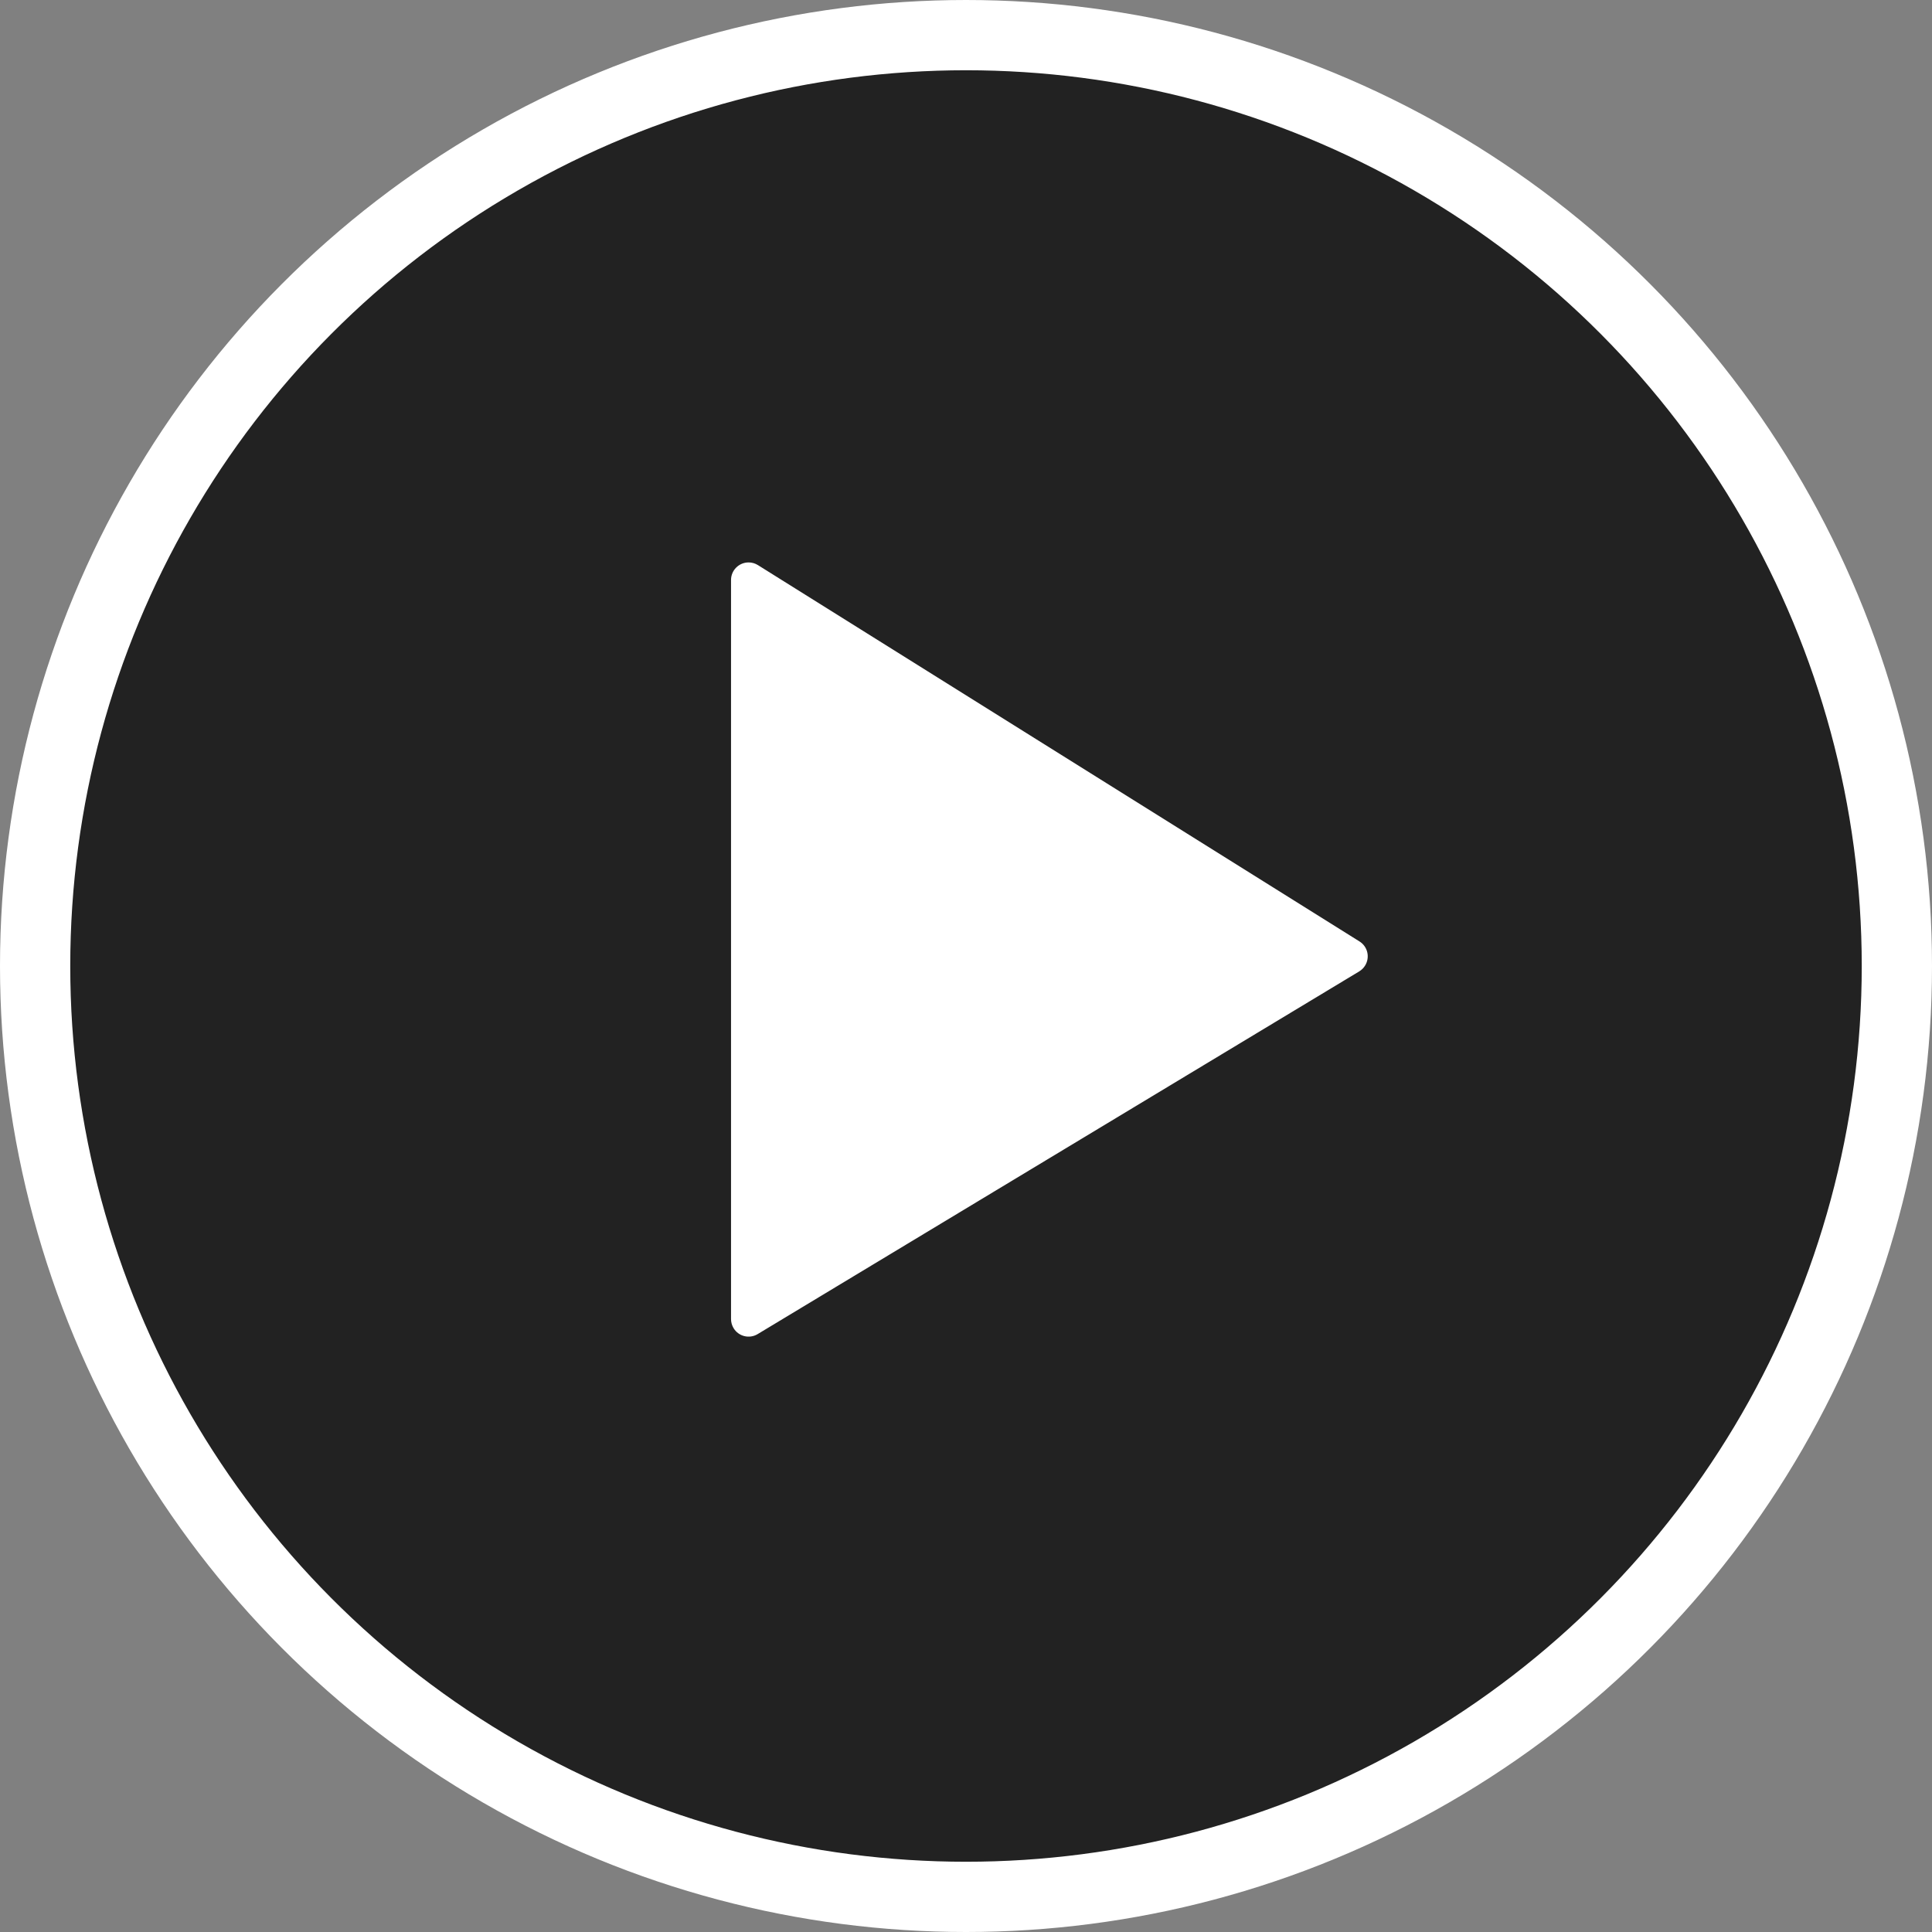
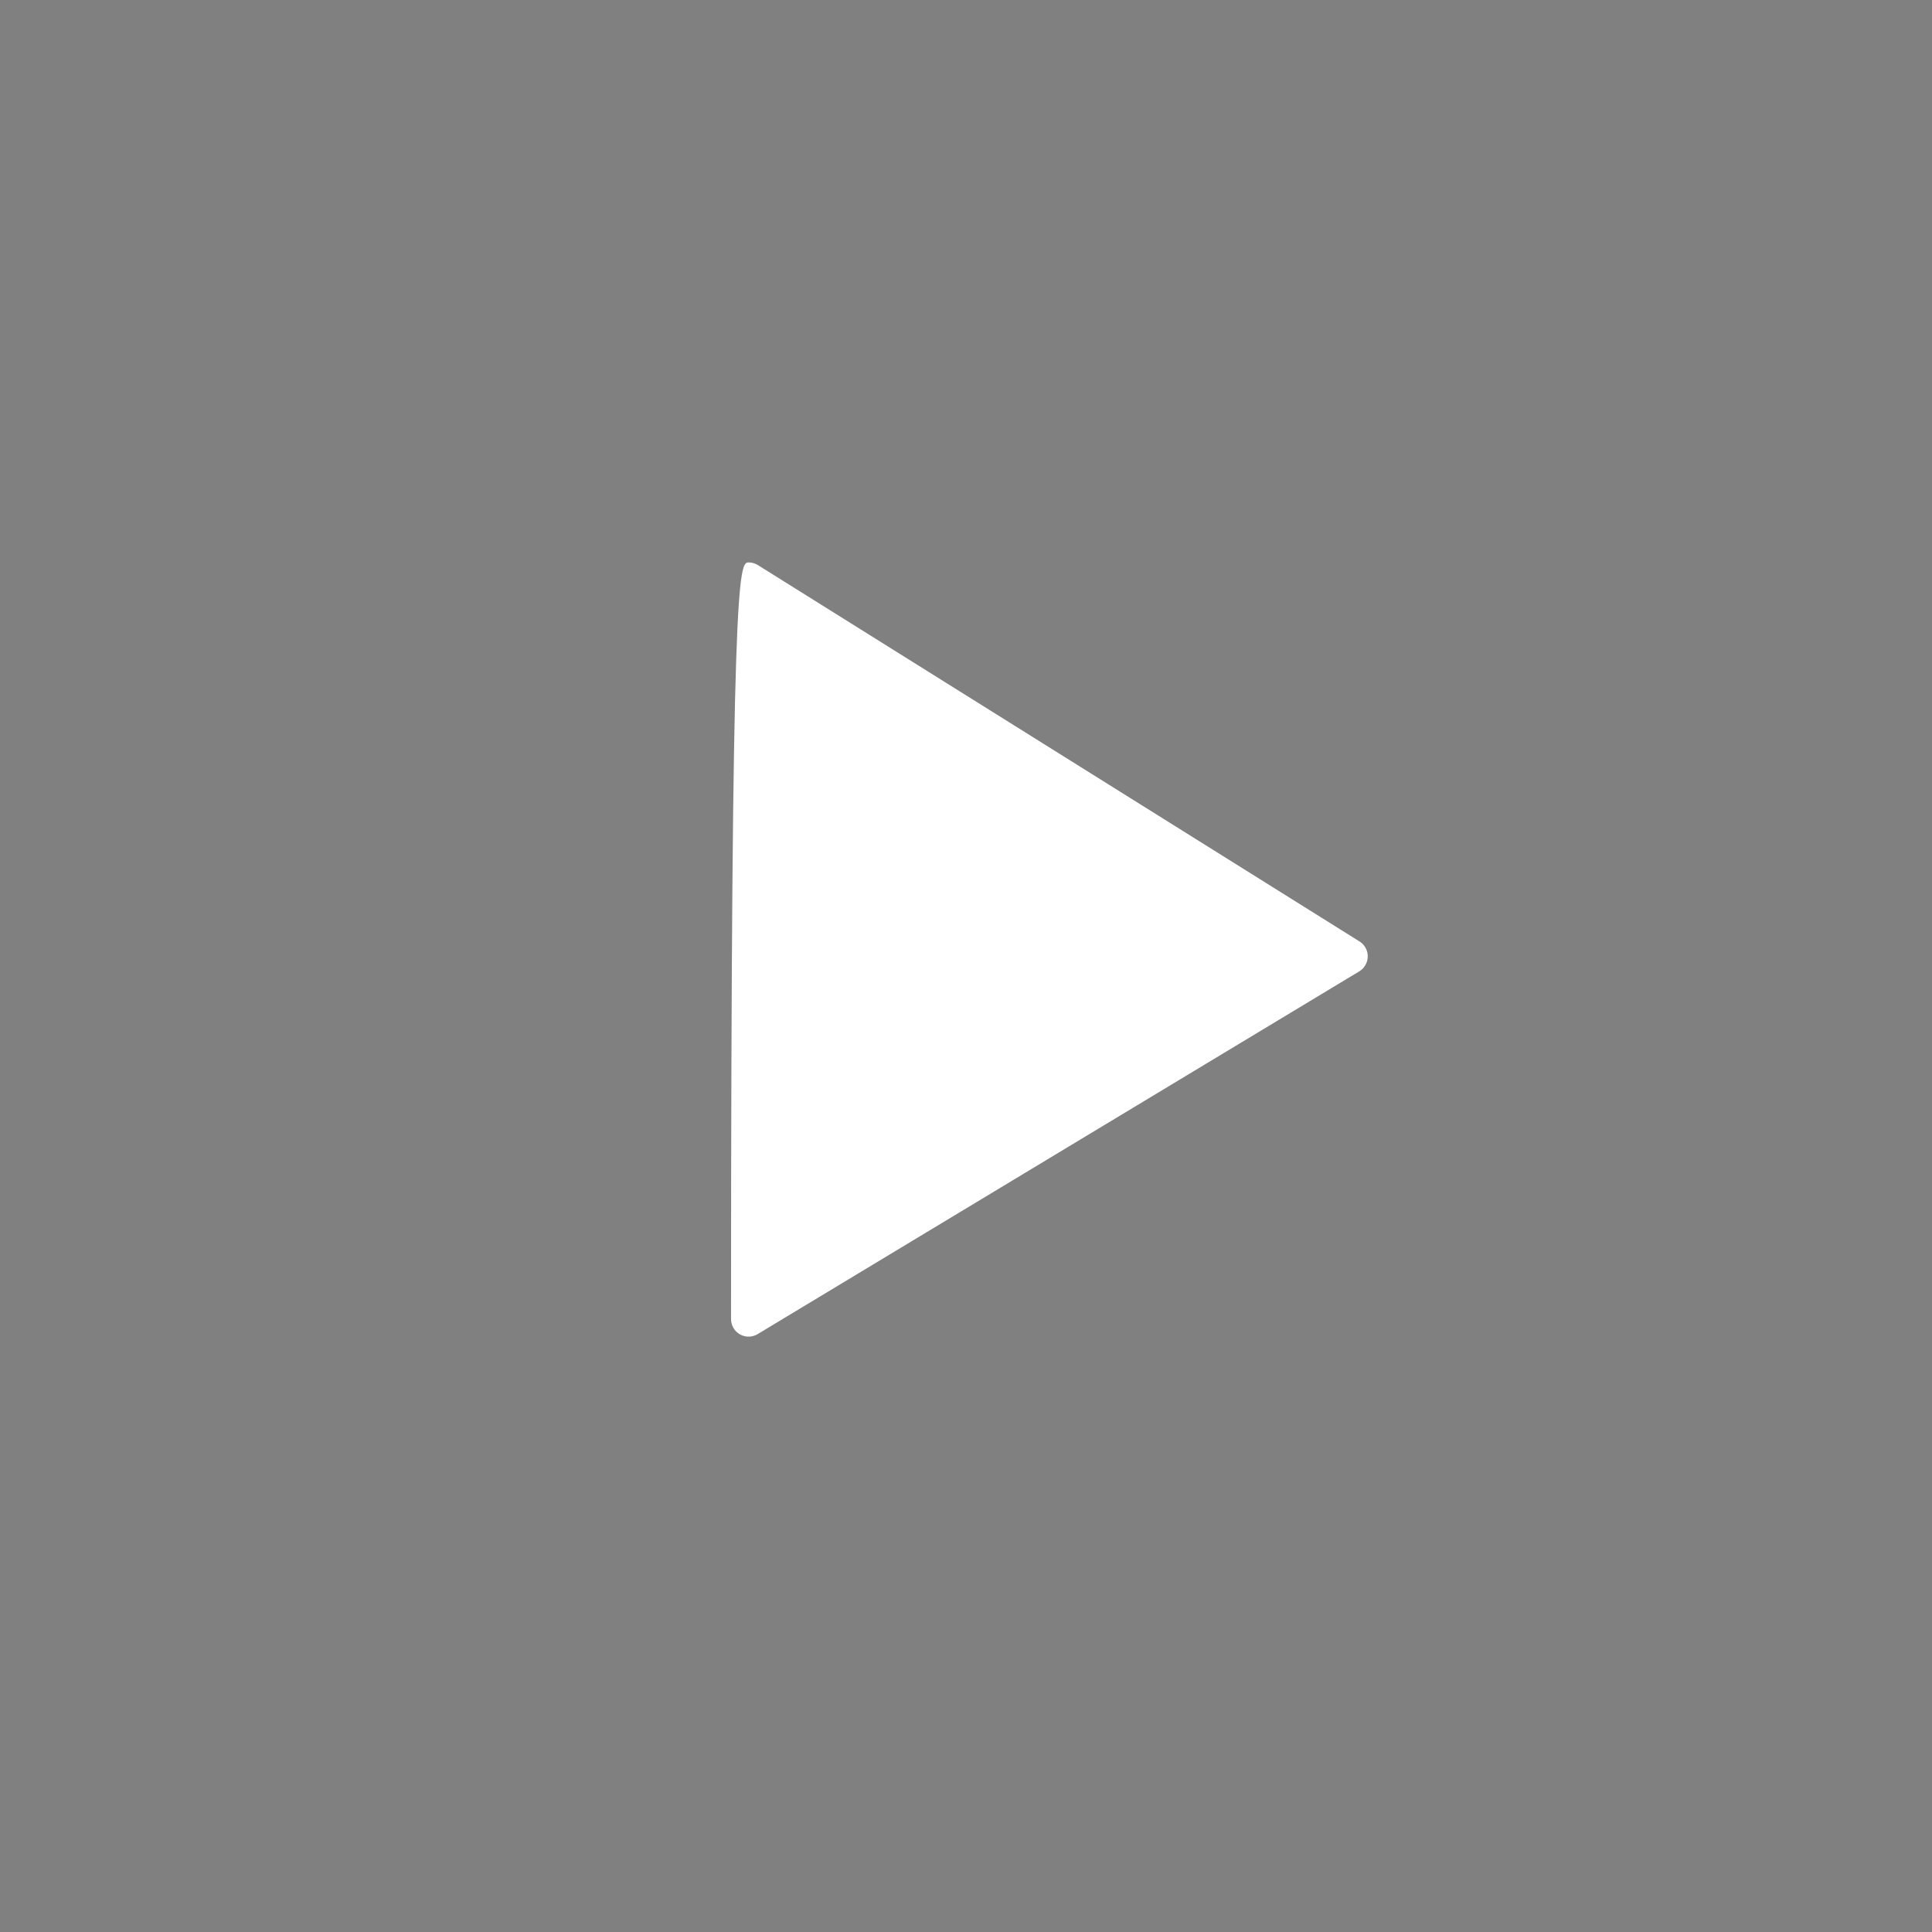
<svg xmlns="http://www.w3.org/2000/svg" width="55px" height="55px" viewBox="0 0 55 55" version="1.1">
  <rect x="0" y="0" width="55" height="55" fill="#808080" stroke="none" />
  <title>Play_BTN Copy</title>
  <desc>Created with Sketch.</desc>
  <g id="Page-1" stroke="none" stroke-width="1" fill="none" fill-rule="evenodd">
    <g id="Group-14-Copy" transform="translate(-485, -171)">
      <g id="Play_BTN-Copy" transform="translate(485, 171)">
-         <circle id="Oval" stroke="#FFFFFF" stroke-width="2" fill-opacity="0.737" fill="#000000" fill-rule="nonzero" cx="27.5" cy="27.5" r="26.5" />
-         <path d="M21.576,16.087 L38.702,26.801 C38.936,26.947 39.007,27.255 38.86,27.49 C38.819,27.556 38.762,27.612 38.695,27.653 L21.569,37.979 C21.333,38.122 21.025,38.046 20.883,37.809 C20.836,37.731 20.811,37.642 20.811,37.551 L20.811,16.511 C20.811,16.235 21.035,16.011 21.311,16.011 C21.405,16.011 21.496,16.037 21.576,16.087 Z" id="Rectangle" fill="#FFFFFF" />
+         <path d="M21.576,16.087 L38.702,26.801 C38.936,26.947 39.007,27.255 38.86,27.49 C38.819,27.556 38.762,27.612 38.695,27.653 L21.569,37.979 C21.333,38.122 21.025,38.046 20.883,37.809 C20.836,37.731 20.811,37.642 20.811,37.551 C20.811,16.235 21.035,16.011 21.311,16.011 C21.405,16.011 21.496,16.037 21.576,16.087 Z" id="Rectangle" fill="#FFFFFF" />
      </g>
    </g>
  </g>
</svg>